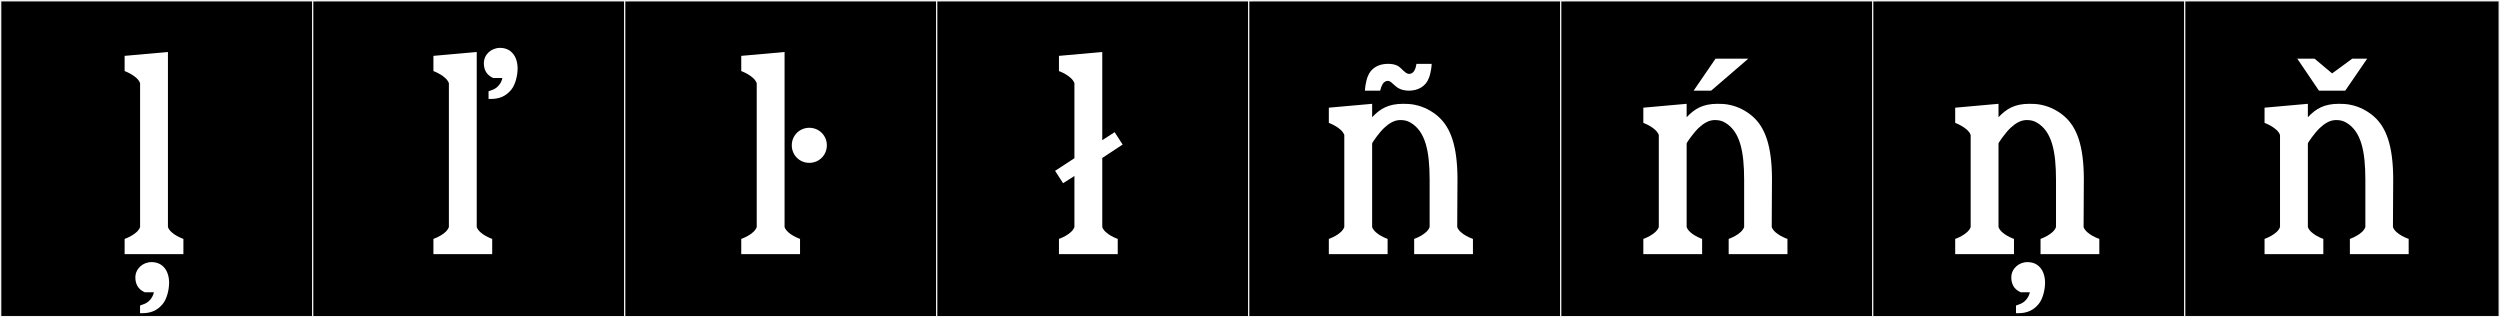
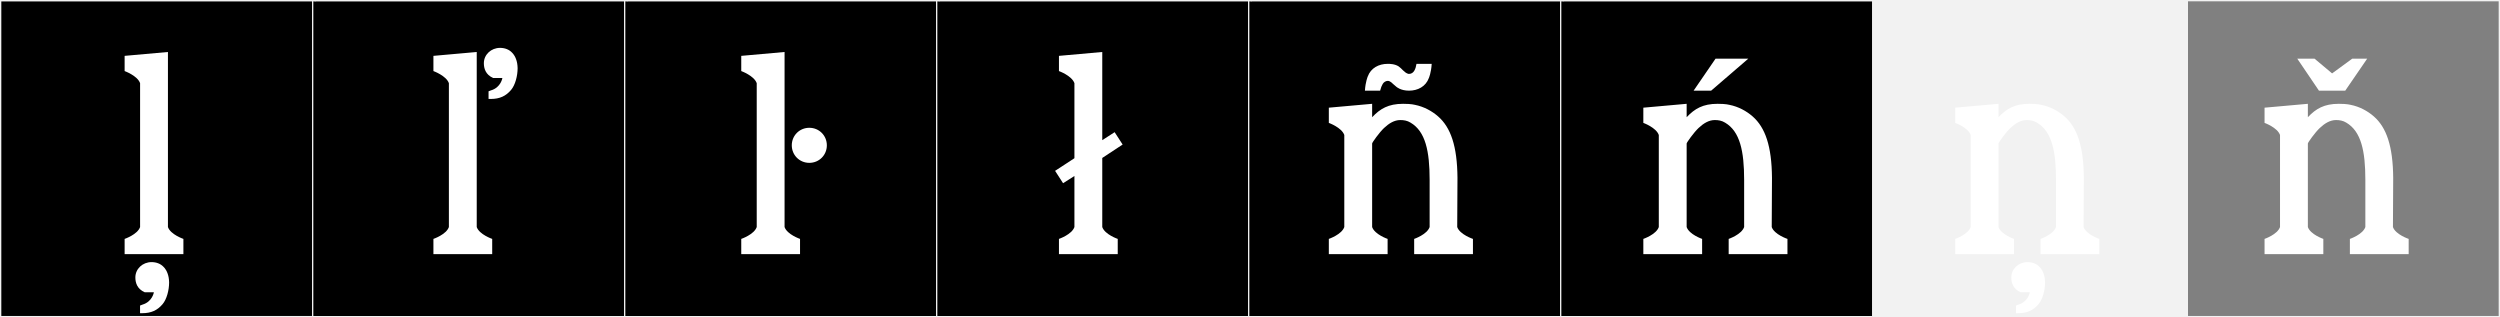
<svg xmlns="http://www.w3.org/2000/svg" version="1.1" id="Layer_1" x="0px" y="0px" width="1891px" height="240px" viewBox="0 0 1891 240" enable-background="new 0 0 1891 240" xml:space="preserve">
  <rect x="0" y="0" width="1891" height="240" fill="#808080" stroke="none" />
  <g>
    <rect y="1" width="238" height="239" />
    <g>
      <path fill="#F2F2F2" d="M238,1v238H1V1H238 M239,0H0v240h239V0L239,0z" />
    </g>
  </g>
  <g>
    <rect x="236" y="1" width="238" height="239" />
    <g>
      <path fill="#F2F2F2" d="M474,1v238H237V1H474 M475,0H236v240h239V0L475,0z" />
    </g>
  </g>
  <g>
    <rect x="472" y="1" width="238" height="239" />
    <g>
      <path fill="#F2F2F2" d="M710,1v238H473V1H710 M711,0H472v240h239V0L711,0z" />
    </g>
  </g>
  <g>
    <rect x="708" y="1" width="238" height="239" />
    <g>
      <path fill="#F2F2F2" d="M946,1v238H709V1H946 M947,0H708v240h239V0L947,0z" />
    </g>
  </g>
  <g>
    <rect x="944" y="1" width="238" height="239" />
    <g>
      <path fill="#F2F2F2" d="M1182,1v238H945V1H1182 M1183,0H944v240h239V0L1183,0z" />
    </g>
  </g>
  <g>
    <rect x="1180" y="1" width="238" height="239" />
    <g>
      <path fill="#F2F2F2" d="M1418,1v238h-237V1H1418 M1419,0h-239v240h239V0L1419,0z" />
    </g>
  </g>
  <g>
    <rect x="1416" y="1" width="238" height="239" />
    <g>
-       <path fill="#F2F2F2" d="M1654,1v238h-237V1H1654 M1655,0h-239v240h239V0L1655,0z" />
+       <path fill="#F2F2F2" d="M1654,1v238V1H1654 M1655,0h-239v240h239V0L1655,0z" />
    </g>
  </g>
  <g>
-     <rect x="1652" y="1" width="238" height="239" />
    <g>
      <path fill="#F2F2F2" d="M1890,1v238h-237V1H1890 M1891,0h-239v240h239V0L1891,0z" />
    </g>
  </g>
  <g enable-background="new    ">
</g>
  <g enable-background="new    ">
    <path fill="#FFFFFF" d="M138.727,180.707v11.506H94.265v-11.506c0,0,9.75-3.314,11.7-8.97V62.923   c-1.95-5.655-11.7-9.165-11.7-9.165V42.252l32.762-2.925v132.41C128.976,177.393,138.727,180.707,138.727,180.707z M127.92,213.584   c0,5.788-1.773,12.767-4.965,16.512c-3.901,4.596-8.512,6.809-15.427,6.809h-1.596v-5.787l1.772-0.682   c7.625-2.212,8.688-9.361,8.688-9.361h-6.915c-5.852-2.554-7.093-7.319-7.093-11.234c0-6.469,5.497-11.575,12.235-11.575   c3.546,0,6.915,1.191,9.221,3.745c0.709,0.681,2.837,3.063,3.724,7.83C127.742,211.031,127.92,212.223,127.92,213.584z" />
  </g>
  <g enable-background="new    ">
</g>
  <g enable-background="new    ">
</g>
  <g enable-background="new    ">
</g>
  <g enable-background="new    ">
    <path fill="#FFFFFF" d="M372.3,180.707v11.506h-44.462v-11.506c0,0,9.75-3.314,11.7-8.97V62.923c-1.95-5.655-11.7-9.165-11.7-9.165   V42.252l32.762-2.925v132.41C362.549,177.393,372.3,180.707,372.3,180.707z M391.525,51.533c0,5.788-1.773,12.767-4.965,16.511   c-3.901,4.596-8.512,6.809-15.427,6.809h-1.596v-5.787l1.772-0.681c7.625-2.213,8.688-9.362,8.688-9.362h-6.915   c-5.852-2.553-7.093-7.319-7.093-11.234c0-6.468,5.497-11.575,12.235-11.575c3.546,0,6.915,1.192,9.22,3.745   c0.71,0.681,2.838,3.064,3.724,7.83C391.347,48.98,391.525,50.171,391.525,51.533z" />
  </g>
  <g enable-background="new    ">
</g>
  <g enable-background="new    ">
</g>
  <g enable-background="new    ">
    <path fill="#FFFFFF" d="M605.147,180.707v11.506h-44.462v-11.506c0,0,9.75-3.314,11.7-8.97V62.923   c-1.95-5.655-11.7-9.165-11.7-9.165V42.252l32.762-2.925v132.41C595.396,177.393,605.147,180.707,605.147,180.707z M612.168,96.659   c7.41,0,13.26,5.851,13.26,13.261s-5.85,13.26-13.26,13.26c-7.411,0-13.261-5.85-13.261-13.26S604.757,96.659,612.168,96.659z" />
  </g>
  <g enable-background="new    ">
</g>
  <g enable-background="new    ">
</g>
  <g enable-background="new    ">
</g>
  <g enable-background="new    ">
    <path fill="#FFFFFF" d="M845.453,180.707v11.506h-44.462v-11.506c0,0,9.751-3.314,11.701-8.97v-38.612l-8.581,5.461l-6.045-9.36   l14.626-9.556V62.923c-1.95-5.655-11.701-9.165-11.701-9.165V42.252l32.762-2.925v66.692l9.36-6.045l6.045,9.36l-15.405,10.14   v52.262C835.703,177.393,845.453,180.707,845.453,180.707z" />
  </g>
  <g enable-background="new    ">
</g>
  <g enable-background="new    ">
    <path fill="#FFFFFF" d="M1049.588,180.707v11.506h-44.463v-11.506c0,0,9.75-3.314,11.701-8.97V102.12   c-1.951-5.655-11.701-9.166-11.701-9.166V81.449l32.762-2.925v10.141c6.045-6.436,12.285-10.141,23.4-10.141   c6.826,0,8.58,0.78,8.971,0.78c6.826,1.365,12.871,4.68,17.551,8.775c9.555,8.385,14.43,22.426,14.625,46.411l-0.195,37.247   c1.951,5.655,11.896,8.97,11.896,8.97v11.506h-44.461v-11.506c0,0,9.75-3.314,11.699-8.97v-35.687   c0-21.646-3.119-36.661-14.43-43.292c-2.535-1.56-5.07-1.95-7.801-1.95c-4.484,0-8.58,2.535-12.285,6.045   c-3.51,3.315-8.971,10.92-8.971,11.7v63.183C1039.836,177.393,1049.588,180.707,1049.588,180.707z M1071.428,48.297h11.506   c-0.391,6.825-2.145,10.726-2.145,10.726c-2.34,6.435-8.387,9.555-15.016,9.555c-6.436,0-9.557-2.925-9.557-2.925   c-0.975-0.78-1.754-1.56-2.729-2.34c-0.195-0.195-1.951-2.145-3.707-2.145c-1.559,0-3.119,0.975-3.898,2.34   c-0.781,1.365-1.365,2.73-1.951,5.07h-11.506c0.391-6.63,2.146-10.725,2.146-10.725c2.34-6.436,8.385-9.556,15.016-9.556h0.389   c0.977,0,5.07,0,7.996,1.95c2.34,1.56,4.096,4.485,6.824,5.46c0.586,0.195,0.586,0.195,0.977,0.195   C1069.479,55.903,1070.844,52.002,1071.428,48.297z" />
  </g>
  <g enable-background="new    ">
</g>
  <g enable-background="new    ">
    <path fill="#FFFFFF" d="M1287.48,180.707v11.506h-44.462v-11.506c0,0,9.75-3.314,11.7-8.97V102.12   c-1.95-5.655-11.7-9.166-11.7-9.166V81.449l32.762-2.925v10.141c6.045-6.436,12.285-10.141,23.4-10.141   c6.825,0,8.58,0.78,8.971,0.78c6.825,1.365,12.87,4.68,17.551,8.775c9.555,8.385,14.43,22.426,14.625,46.411l-0.195,37.247   c1.95,5.655,11.896,8.97,11.896,8.97v11.506h-44.461v-11.506c0,0,9.75-3.314,11.7-8.97v-35.687c0-21.646-3.12-36.661-14.431-43.292   c-2.535-1.56-5.07-1.95-7.8-1.95c-4.485,0-8.581,2.535-12.286,6.045c-3.51,3.315-8.97,10.92-8.97,11.7v63.183   C1277.729,177.393,1287.48,180.707,1287.48,180.707z M1281.045,68.578l16.576-24.181h24.766l-28.081,24.181H1281.045z" />
  </g>
  <g enable-background="new    ">
</g>
  <g enable-background="new    ">
    <path fill="#FFFFFF" d="M1523.374,180.707v11.506h-44.462v-11.506c0,0,9.75-3.314,11.7-8.97V102.12   c-1.95-5.655-11.7-9.166-11.7-9.166V81.449l32.762-2.925v10.141c6.045-6.436,12.285-10.141,23.4-10.141   c6.825,0,8.58,0.78,8.971,0.78c6.825,1.365,12.87,4.68,17.551,8.775c9.555,8.385,14.43,22.426,14.625,46.411l-0.195,37.247   c1.95,5.655,11.896,8.97,11.896,8.97v11.506h-44.461v-11.506c0,0,9.75-3.314,11.7-8.97v-35.687c0-21.646-3.12-36.661-14.431-43.292   c-2.535-1.56-5.07-1.95-7.8-1.95c-4.485,0-8.581,2.535-12.286,6.045c-3.51,3.315-8.97,10.92-8.97,11.7v63.183   C1513.623,177.393,1523.374,180.707,1523.374,180.707z M1546.889,213.584c0,5.788-1.773,12.767-4.965,16.512   c-3.901,4.596-8.512,6.809-15.427,6.809h-1.596v-5.787l1.772-0.682c7.625-2.212,8.689-9.361,8.689-9.361h-6.916   c-5.852-2.554-7.093-7.319-7.093-11.234c0-6.469,5.497-11.575,12.235-11.575c3.546,0,6.915,1.191,9.221,3.745   c0.709,0.681,2.837,3.063,3.724,7.83C1546.711,211.031,1546.889,212.223,1546.889,213.584z" />
  </g>
  <g enable-background="new    ">
</g>
  <g enable-background="new    ">
    <path fill="#FFFFFF" d="M1757.368,180.707v11.506h-44.462v-11.506c0,0,9.75-3.314,11.7-8.97V102.12   c-1.95-5.655-11.7-9.166-11.7-9.166V81.449l32.762-2.925v10.141c6.045-6.436,12.285-10.141,23.4-10.141   c6.825,0,8.58,0.78,8.971,0.78c6.825,1.365,12.87,4.68,17.551,8.775c9.555,8.385,14.43,22.426,14.625,46.411l-0.195,37.247   c1.95,5.655,11.896,8.97,11.896,8.97v11.506h-44.461v-11.506c0,0,9.75-3.314,11.7-8.97v-35.687c0-21.646-3.12-36.661-14.431-43.292   c-2.535-1.56-5.07-1.95-7.8-1.95c-4.485,0-8.581,2.535-12.286,6.045c-3.51,3.315-8.97,10.92-8.97,11.7v63.183   C1747.617,177.393,1757.368,180.707,1757.368,180.707z M1754.053,68.578l-16.381-24.181h13.065l13.261,11.115l15.211-11.115h11.311   l-16.576,24.181H1754.053z" />
  </g>
  <g enable-background="new    ">
</g>
  <g enable-background="new    ">
</g>
  <g enable-background="new    ">
</g>
  <g enable-background="new    ">
</g>
  <g enable-background="new    ">
</g>
  <g enable-background="new    ">
</g>
  <g enable-background="new    ">
</g>
  <g enable-background="new    ">
</g>
  <g enable-background="new    ">
</g>
</svg>